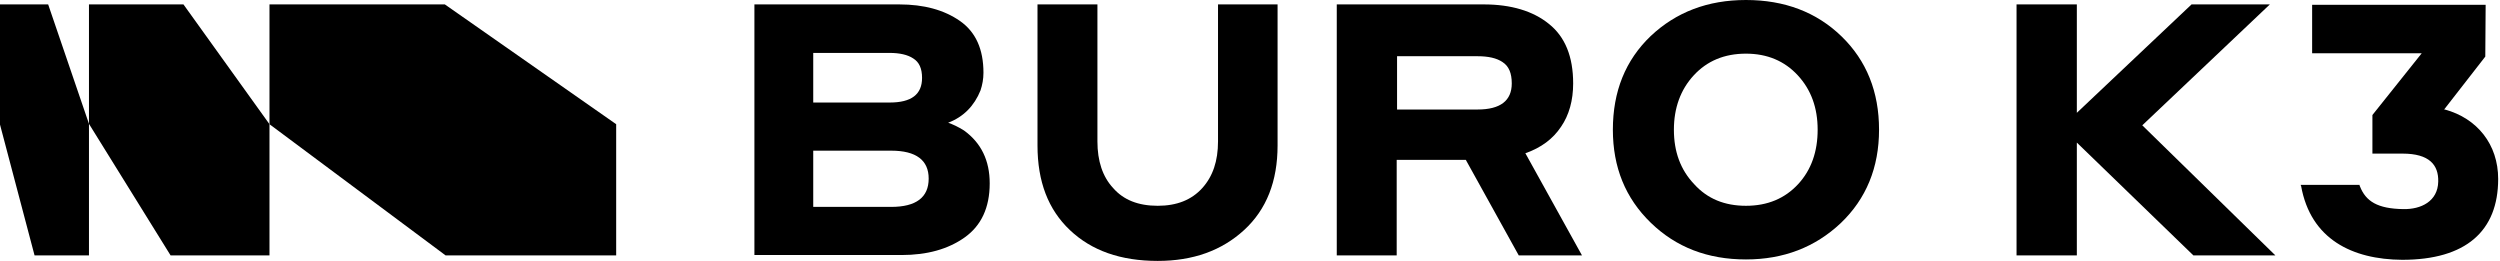
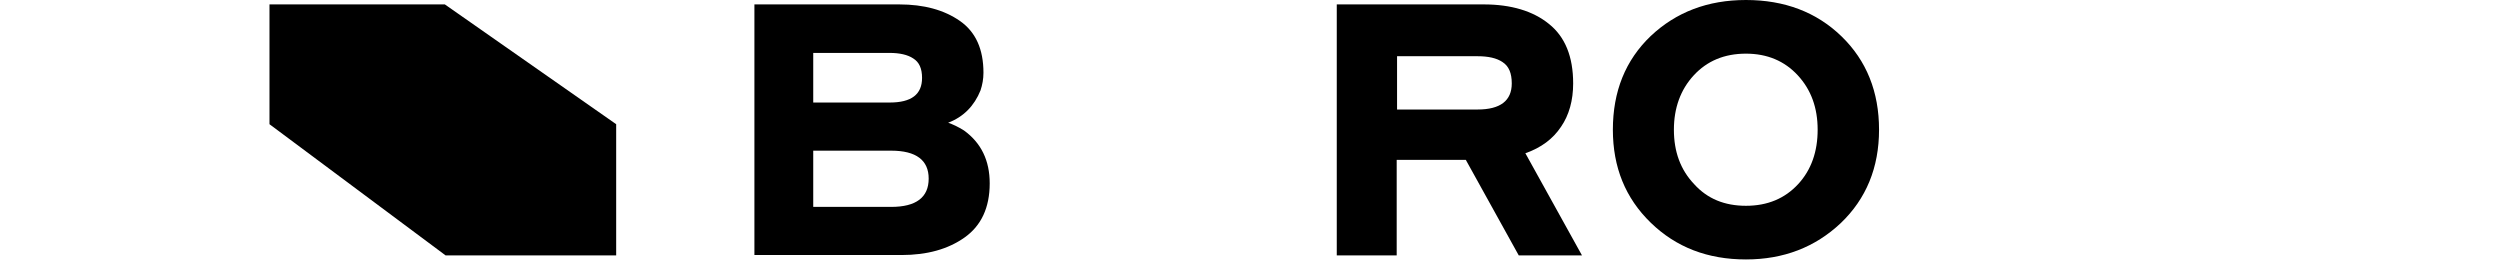
<svg xmlns="http://www.w3.org/2000/svg" width="1054" height="110" viewBox="0 0 1054 110" fill="none">
  <g clip-path="url(#clip0_7_3)">
    <path d="M259.78 52.366V107.676H187.86L113.615 52.366V1.859H187.55L259.78 52.366Z" fill="black" />
-     <path d="M113.615 52.366V107.676H71.92L37.51 52.212V1.859H77.345L113.615 52.366Z" fill="black" />
-     <path d="M37.51 52.212V107.676H14.57L0 52.521V1.859H20.305L37.51 52.212Z" fill="black" />
    <path d="M375.72 63.521H342.86V87.226H375.72C386.26 87.226 391.53 83.197 391.53 75.296C391.53 67.549 386.26 63.521 375.72 63.521ZM375.1 22.31H342.86V43.226H375.1C384.245 43.226 388.74 39.817 388.74 32.845C388.74 28.817 387.5 26.183 385.02 24.634C382.695 23.085 379.285 22.31 375.1 22.31ZM318.06 107.676V1.859H379.13C389.515 1.859 398.04 4.183 404.705 8.831C411.37 13.479 414.625 20.761 414.625 30.676C414.625 33.31 414.16 35.789 413.385 38.113C410.75 44.62 406.255 49.268 399.745 51.747C401.605 52.366 403.93 53.451 406.41 55C413.695 60.268 417.26 67.704 417.26 77.31C417.26 87.535 413.695 95.127 406.72 100.085C399.745 105.043 390.91 107.521 380.06 107.521H318.06V107.676Z" fill="black" />
-     <path d="M488.095 86.761C496.155 86.761 502.355 84.282 506.85 79.324C511.345 74.366 513.515 67.859 513.515 59.648V1.859H538.625V61.352C538.625 76.38 533.975 88.31 524.52 96.986C515.065 105.662 502.975 110 488.095 110C472.44 110 460.195 105.662 451.05 96.986C441.905 88.31 437.41 76.535 437.41 61.352V1.859H462.675V59.648C462.675 67.859 464.845 74.521 469.34 79.324C473.68 84.282 479.88 86.761 488.095 86.761Z" fill="black" />
    <path d="M622.945 23.704H589V46.169H622.945C632.555 46.169 637.36 42.451 637.36 35.169C637.36 30.831 636.12 27.888 633.485 26.183C631.005 24.479 627.44 23.704 622.945 23.704ZM563.58 107.676V1.859H625.58C637.05 1.859 646.35 4.648 653.015 10.071C659.835 15.493 663.245 23.859 663.245 35.169C663.245 42.296 661.54 48.493 658.13 53.451C654.72 58.564 649.76 62.282 643.095 64.606L666.965 107.676H640.305L617.985 67.395H588.845V107.676H563.58Z" fill="black" />
    <path d="M736.095 86.761C745.24 86.761 752.525 83.662 758.105 77.62C763.685 71.578 766.32 63.831 766.32 54.69C766.32 45.394 763.53 37.803 757.95 31.761C752.37 25.718 745.085 22.62 736.095 22.62C726.95 22.62 719.665 25.718 714.085 31.761C708.505 37.803 705.715 45.549 705.715 54.69C705.715 63.986 708.505 71.578 714.24 77.62C719.82 83.817 727.105 86.761 736.095 86.761ZM736.095 109.38C719.975 109.38 706.645 104.268 695.95 93.887C685.255 83.507 679.985 70.493 679.985 54.69C679.985 38.578 685.255 25.409 695.95 15.183C706.645 5.113 719.975 0 736.095 0C752.37 0 765.855 5.113 776.395 15.338C786.935 25.563 792.205 38.732 792.205 54.69C792.205 70.648 786.78 83.817 776.085 94.042C765.235 104.268 751.905 109.38 736.095 109.38Z" fill="black" />
-     <path d="M924.73 107.676L875.595 60.113V107.676H850.175V1.859H875.595V47.564L923.955 1.859H956.97L903.185 52.831L959.295 107.676H924.73Z" fill="black" />
-     <path d="M1053.23 75.45C1053.23 60.887 1044.39 49.887 1030.75 46.169H1030.6H1030.44L1047.8 23.859L1047.95 2.014H974.795V22.464H1020.99L1000.21 48.493V64.76H1012.93C1024.24 64.76 1028.12 69.563 1027.96 76.535C1027.81 84.901 1020.68 88.309 1013.24 88.154C1002.39 88 997.425 84.901 994.945 78.549C994.79 78.394 994.79 78.084 994.79 77.929H969.99C969.99 78.084 969.99 78.239 970.145 78.394C974.175 100.859 991.69 109.38 1012.77 109.535C1039.59 109.535 1053.23 97.45 1053.23 75.45Z" fill="black" />
  </g>
  <defs>
    <clipPath id="clip0_7_3">
      <rect width="1054" height="110" fill="white" />
    </clipPath>
  </defs>
</svg>